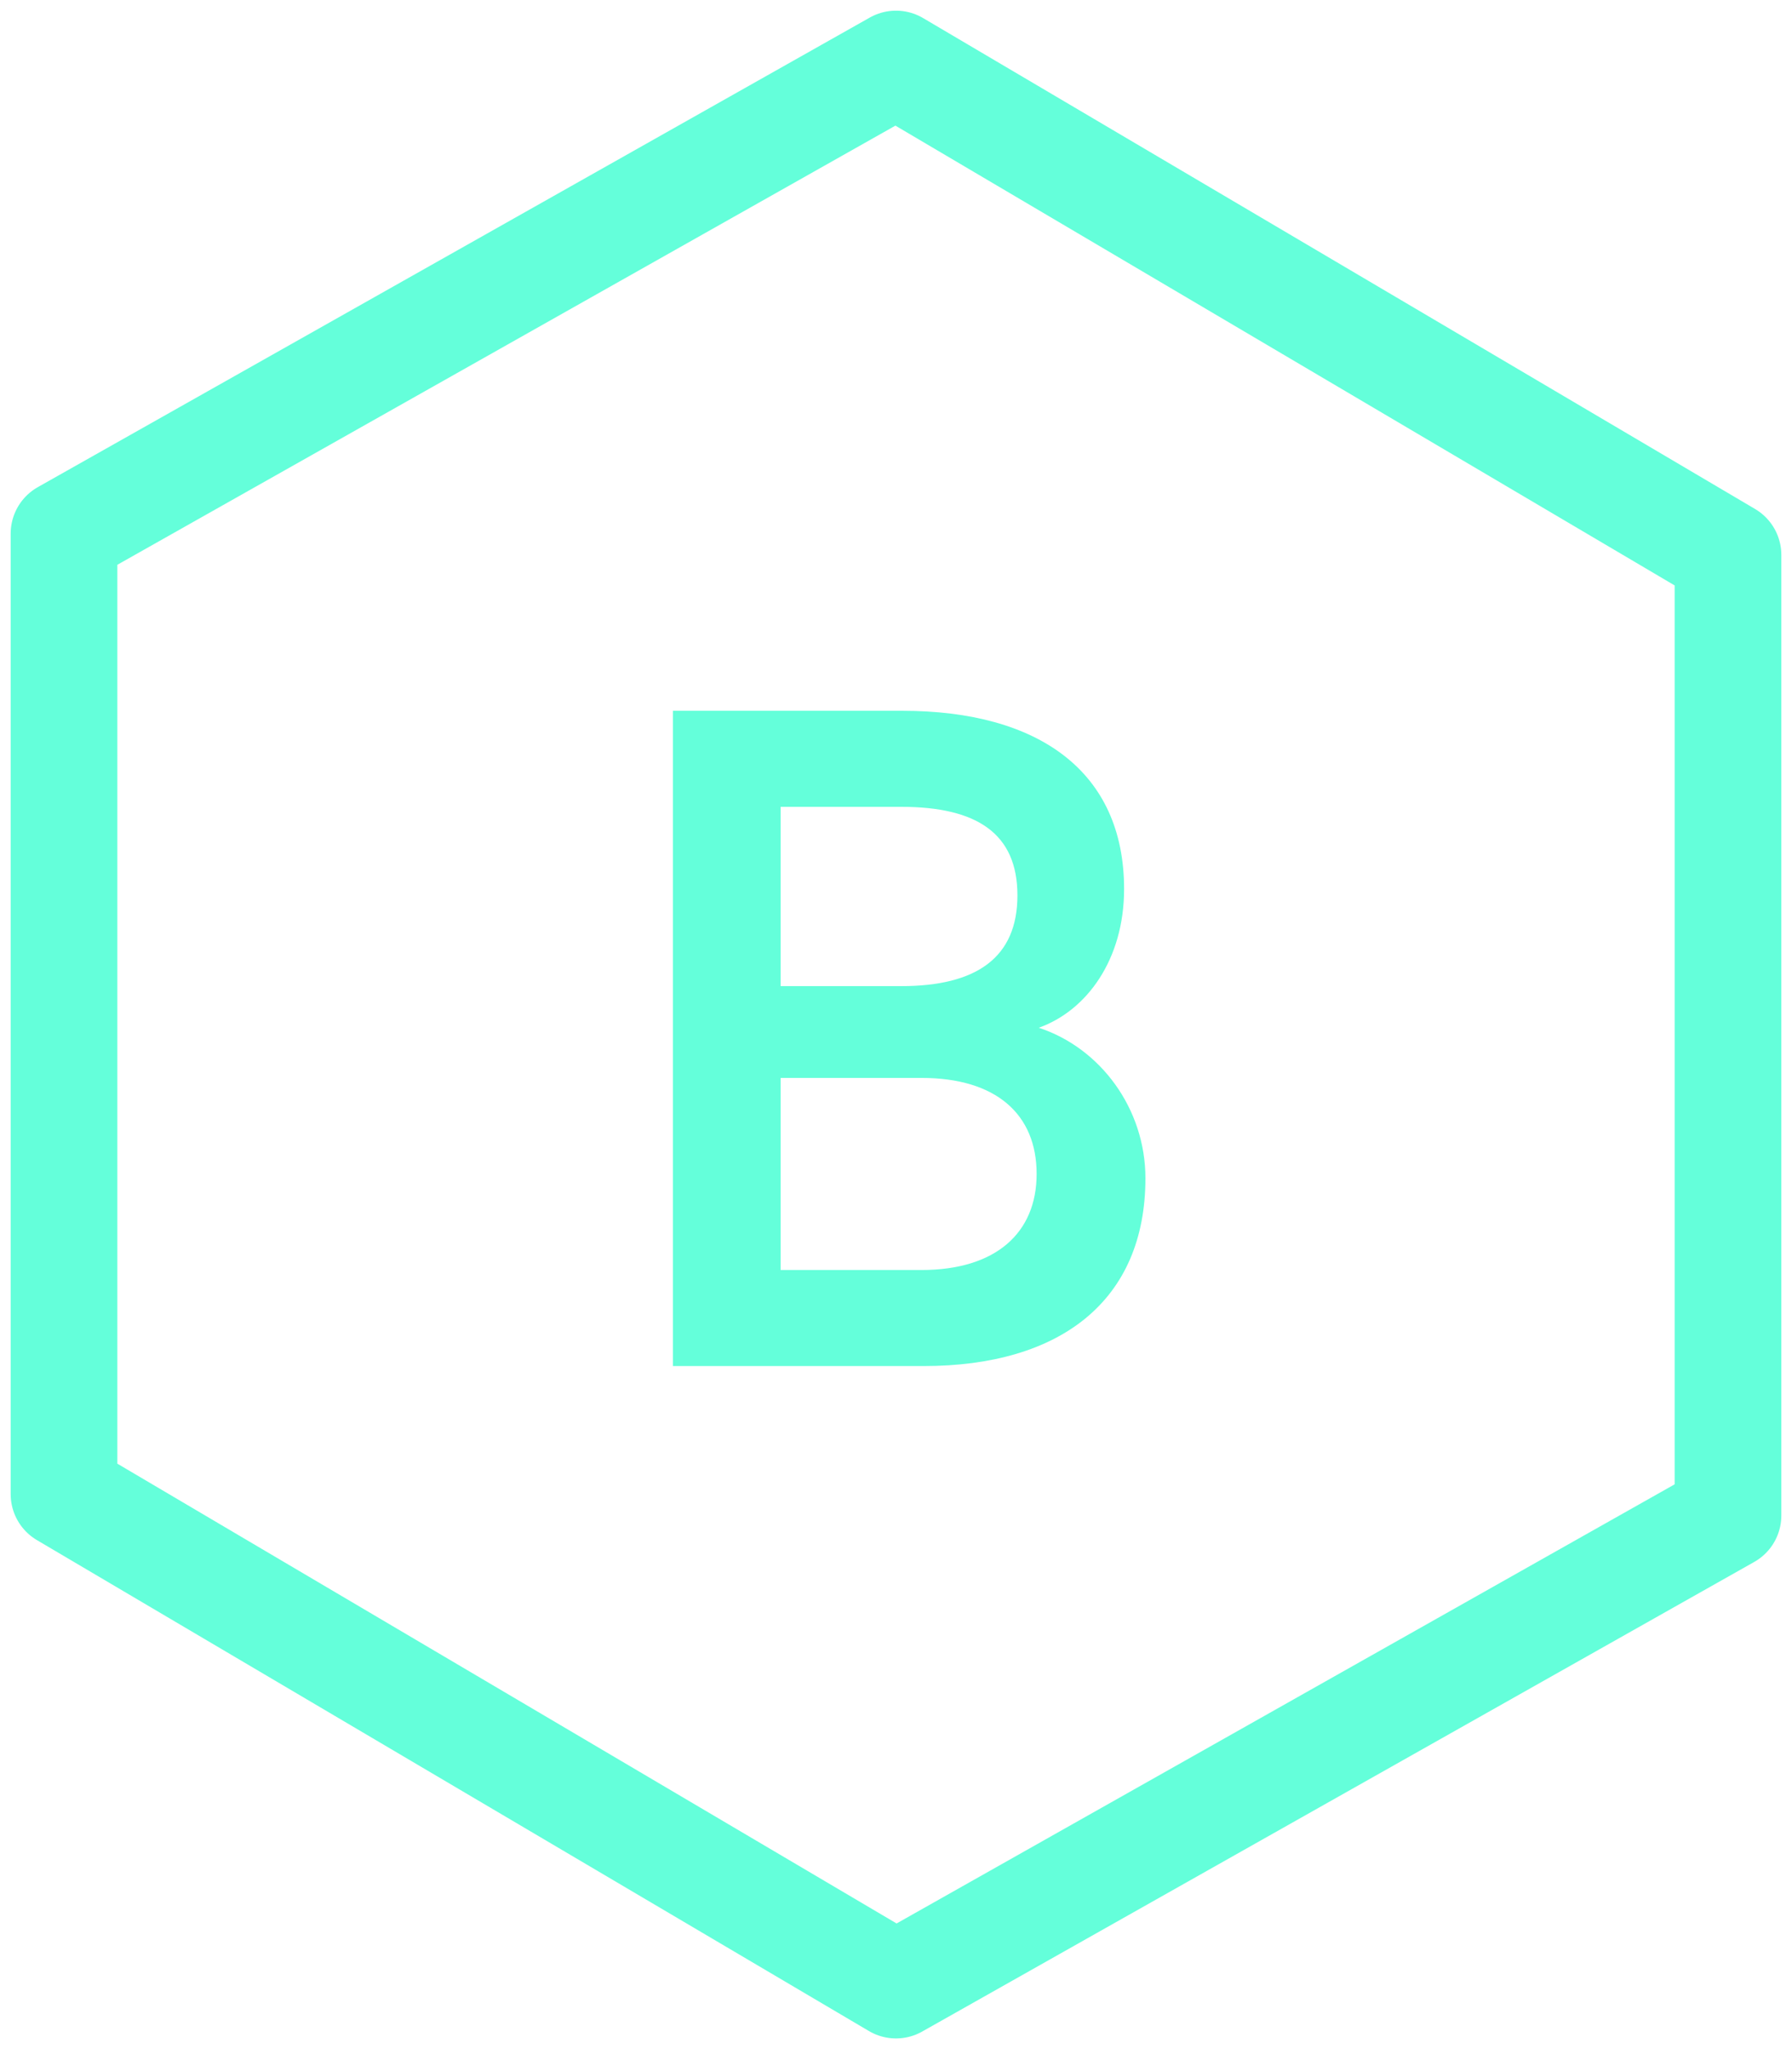
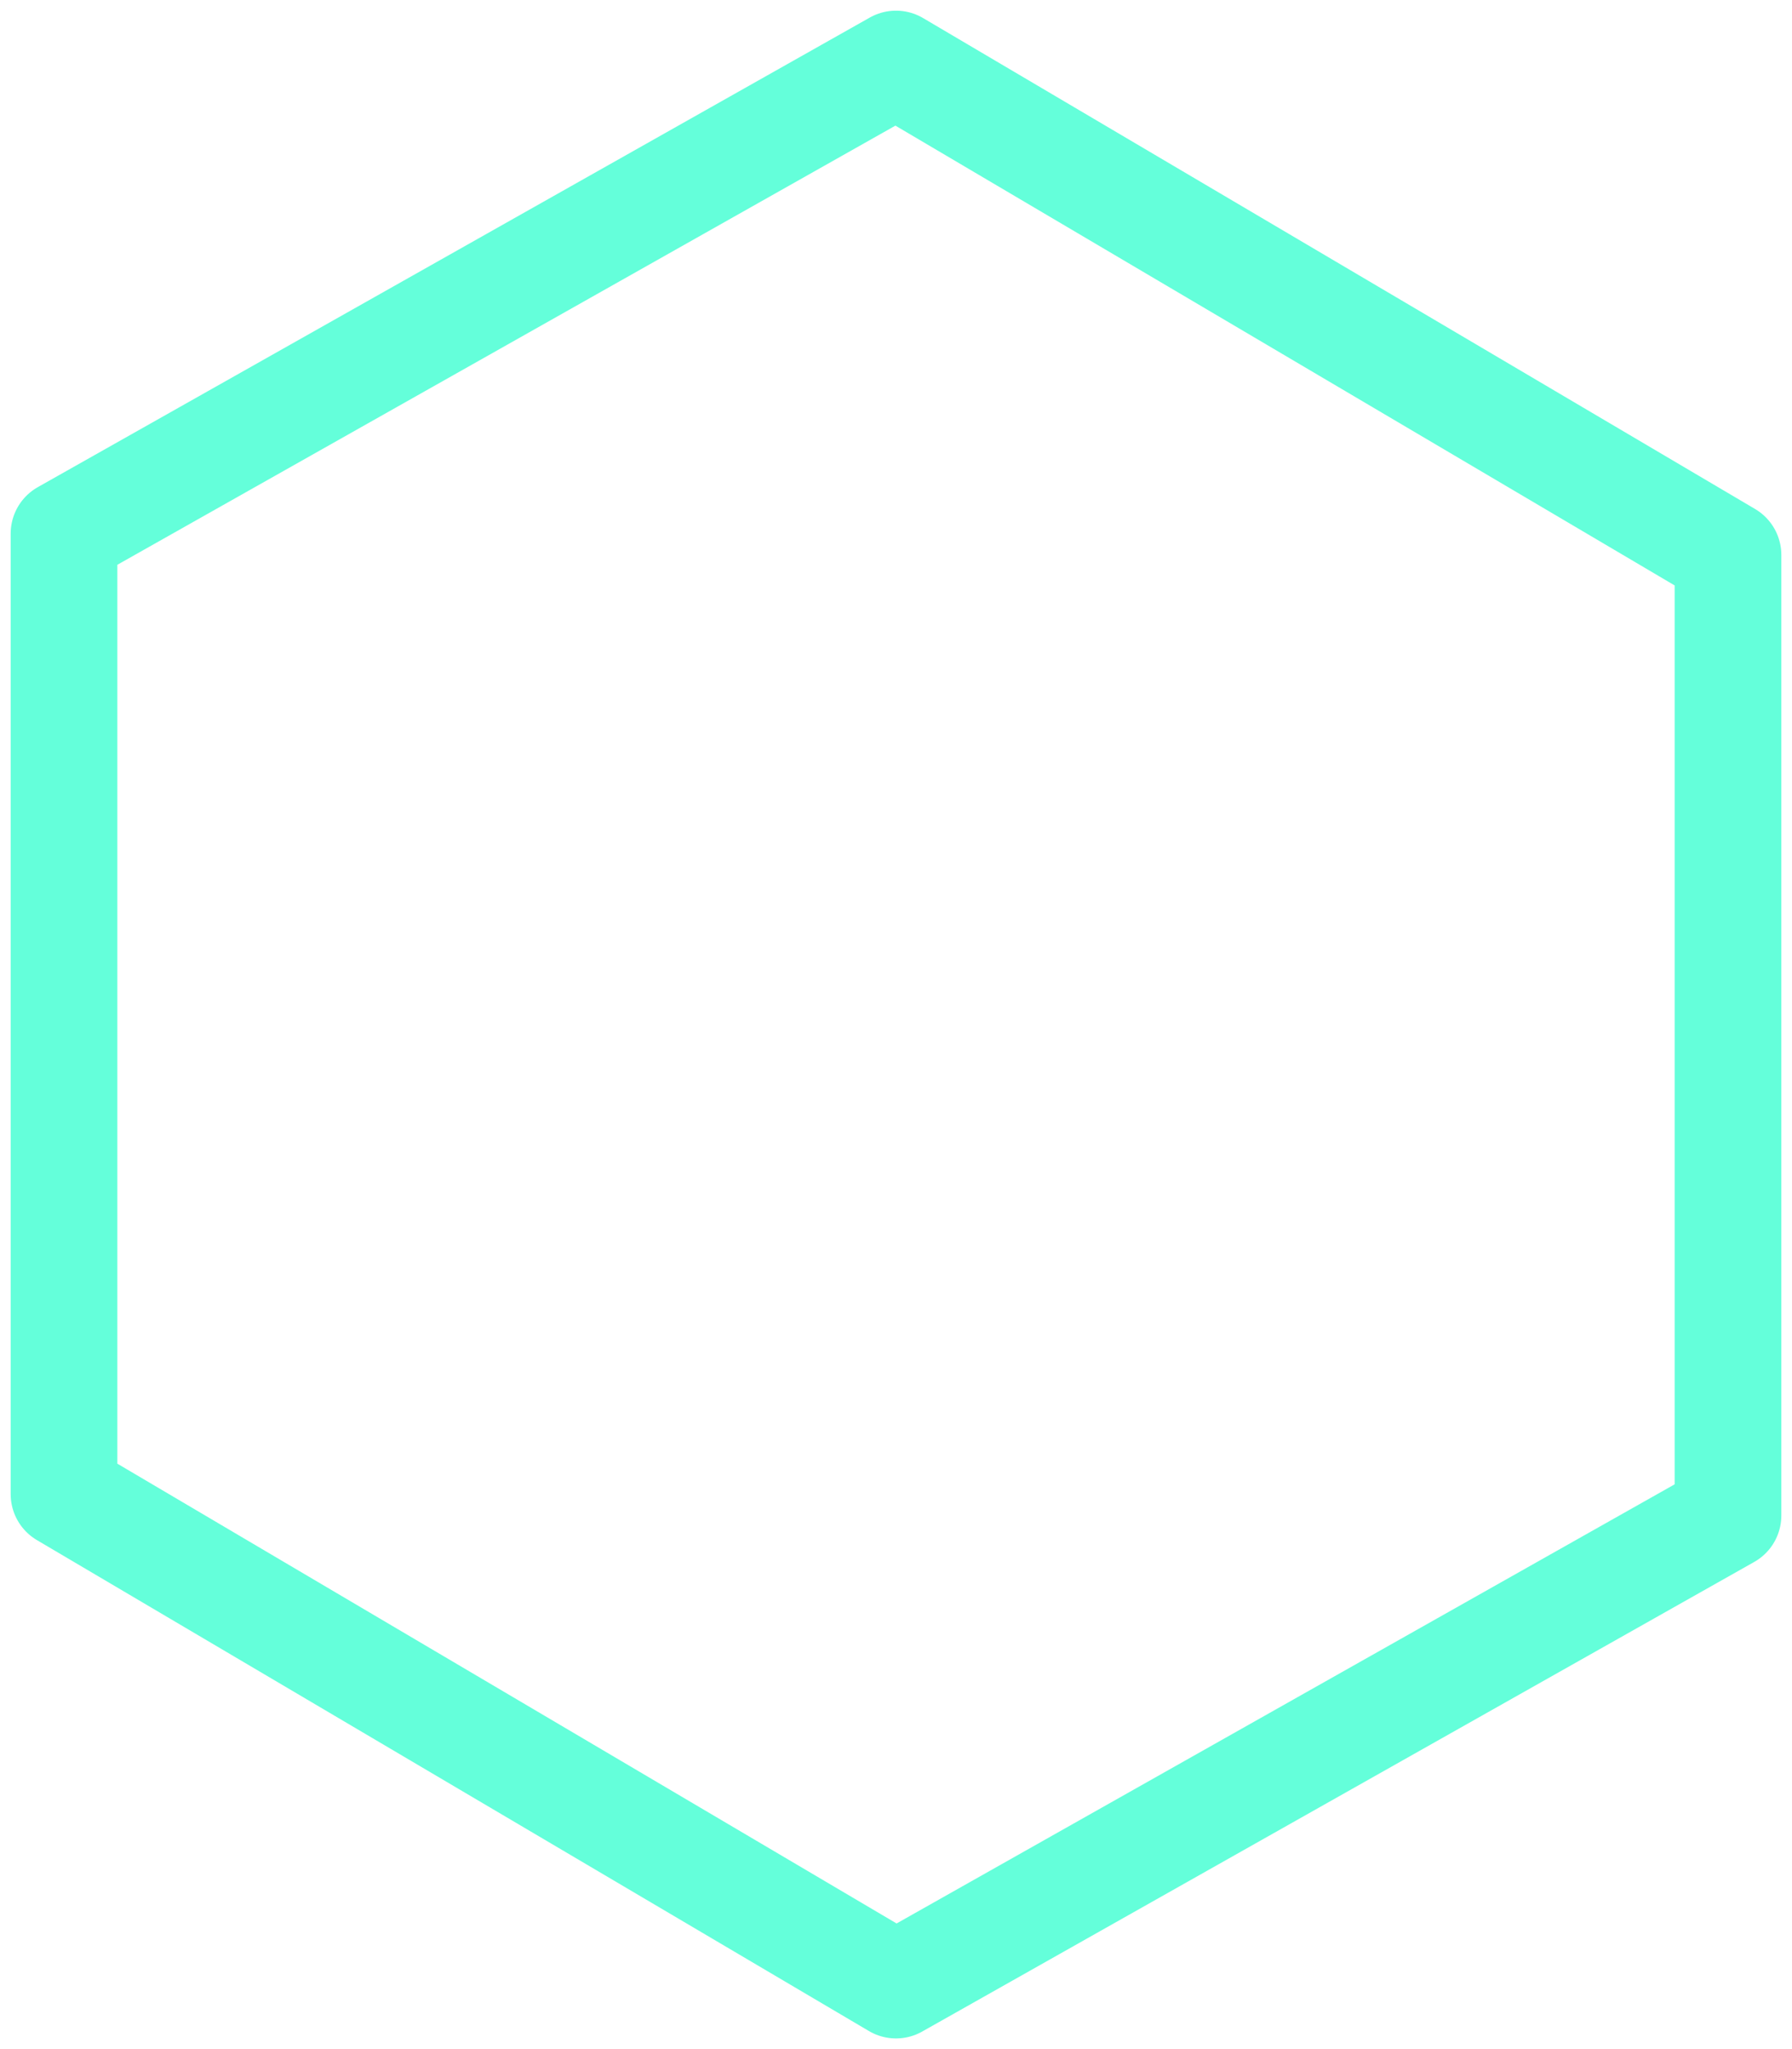
<svg xmlns="http://www.w3.org/2000/svg" id="logo" role="img" viewBox="0 0 84 96">
  <title>Logo</title>
  <g transform="translate(-8, -2)">
    <g transform="translate(11, 5)">
-       <path d="M45.692,45.15 C48.592,46.1 50.692,48.95 50.692,52.2 C50.692,57.95 46.692,61 40.292,61 L28.542,61 L28.542,30.3 L39.292,30.3 C45.692,30.3 49.692,33.15 49.692,38.65 C49.692,41.95 47.942,44.35 45.692,45.15 Z M33.592,43.2 L39.242,43.2 C42.792,43.2 44.692,41.85 44.692,38.95 C44.692,36.05 42.792,34.8 39.242,34.8 L33.592,34.8 L33.592,43.2 Z M33.592,47.5 L33.592,56.5 L40.192,56.5 C43.692,56.5 45.592,54.75 45.592,52 C45.592,49.2 43.692,47.5 40.192,47.5 L33.592,47.5 Z" fill="#64ffda" />
      <polygon id="Shape" fill="transparent" stroke="#64ffda" stroke-width="5" stroke-linecap="round" stroke-linejoin="round" points="39 0 0 22 0 67 39 90 78 68 78 23" />
    </g>
  </g>
</svg>